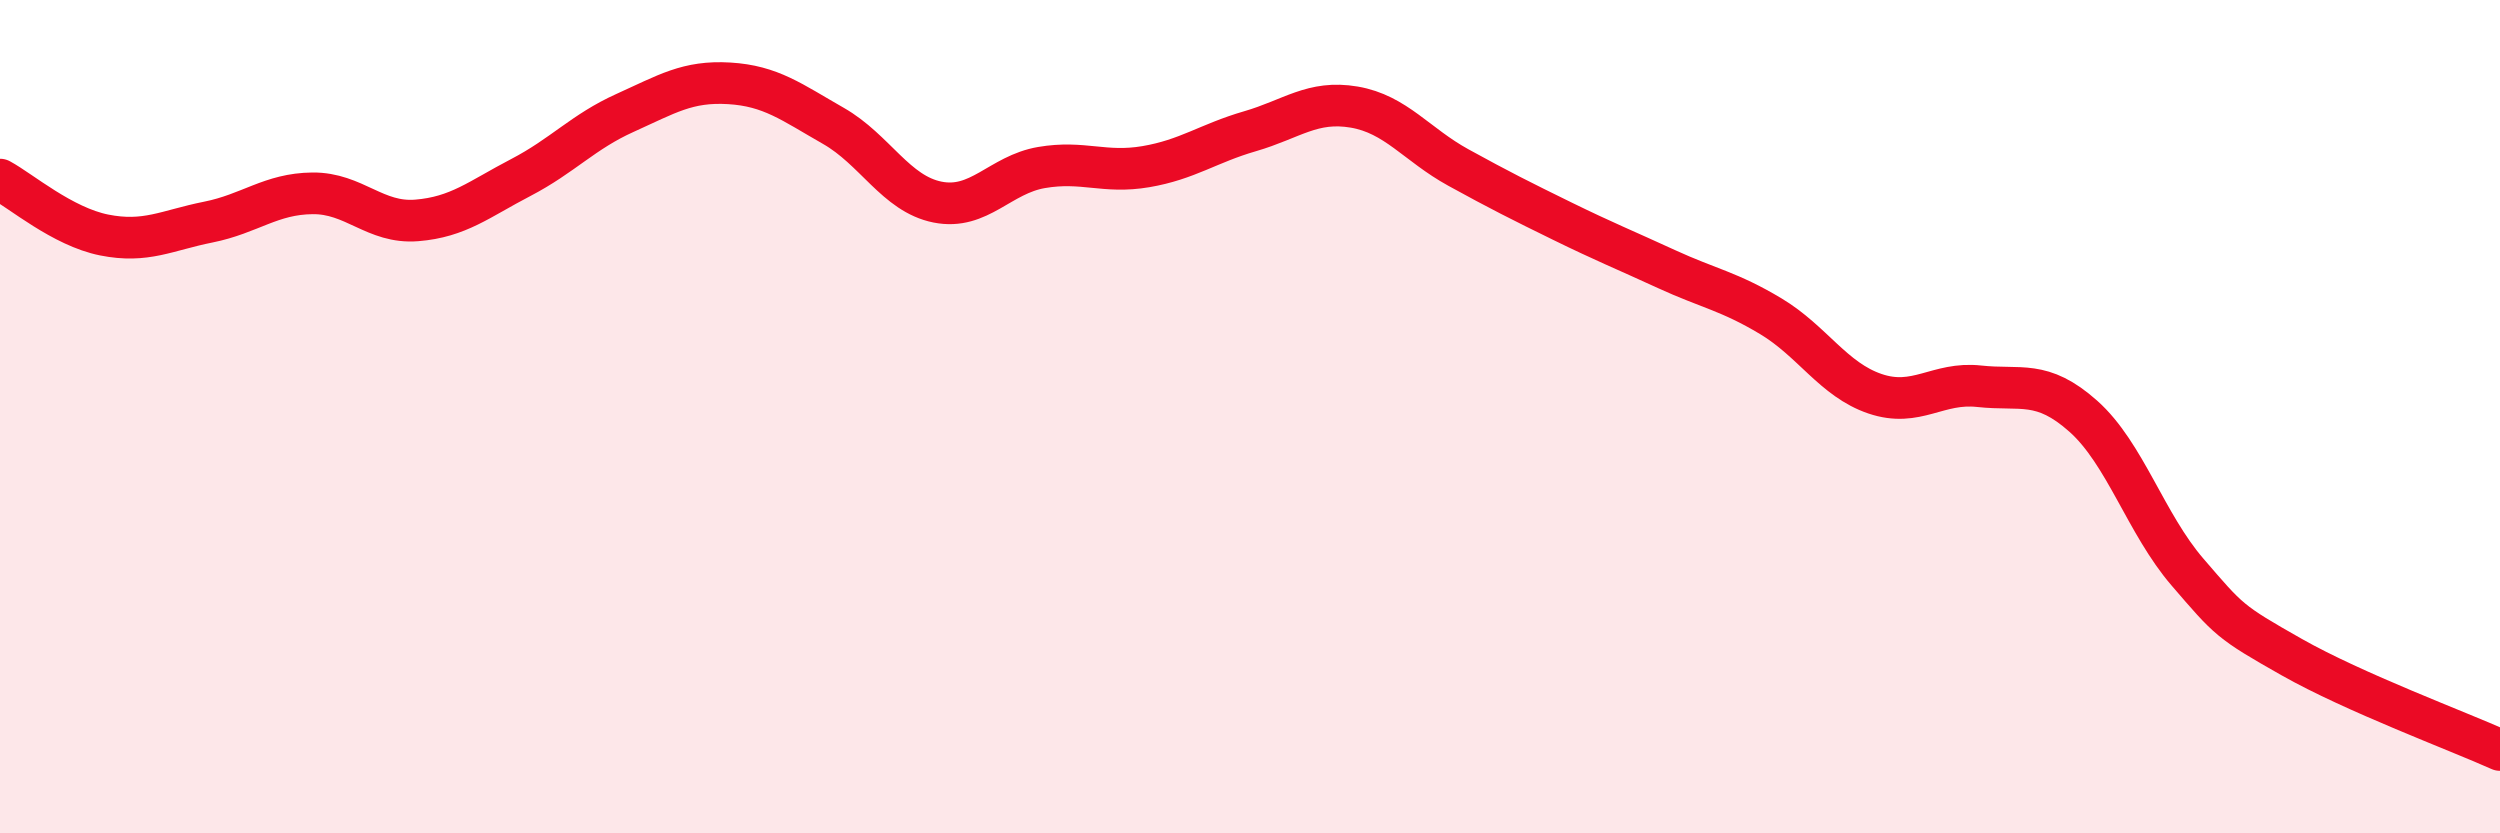
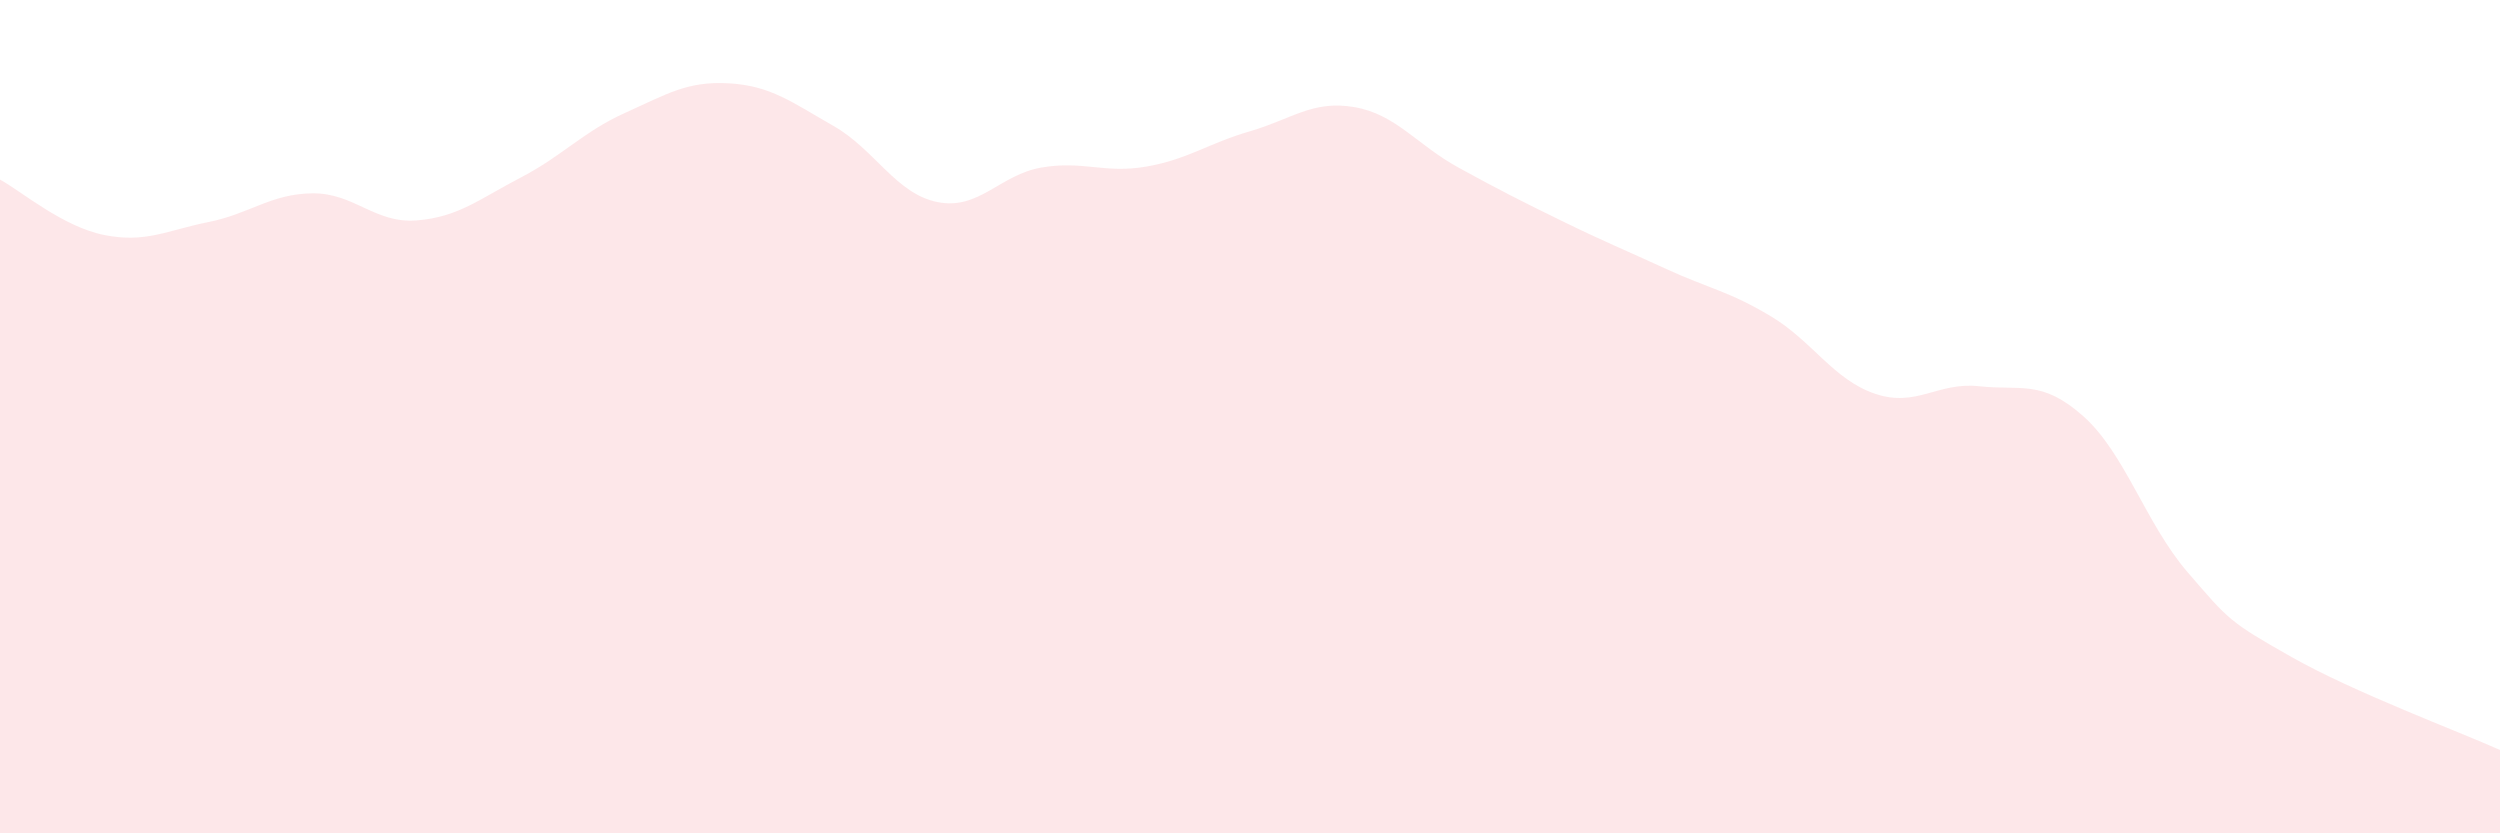
<svg xmlns="http://www.w3.org/2000/svg" width="60" height="20" viewBox="0 0 60 20">
  <path d="M 0,4.31 C 0.5,4.58 1.5,5.44 2.5,5.64 C 3.5,5.84 4,5.53 5,5.33 C 6,5.13 6.5,4.65 7.5,4.64 C 8.5,4.63 9,5.37 10,5.29 C 11,5.21 11.5,4.78 12.5,4.26 C 13.5,3.74 14,3.16 15,2.71 C 16,2.26 16.5,1.94 17.5,2 C 18.5,2.06 19,2.45 20,3.02 C 21,3.59 21.5,4.65 22.5,4.85 C 23.5,5.05 24,4.19 25,4.02 C 26,3.85 26.5,4.17 27.5,4 C 28.5,3.83 29,3.44 30,3.15 C 31,2.86 31.5,2.4 32.5,2.57 C 33.5,2.74 34,3.47 35,4.02 C 36,4.57 36.5,4.82 37.5,5.31 C 38.5,5.8 39,6 40,6.46 C 41,6.92 41.5,6.99 42.5,7.59 C 43.5,8.19 44,9.11 45,9.45 C 46,9.79 46.5,9.16 47.5,9.27 C 48.5,9.38 49,9.1 50,9.99 C 51,10.88 51.5,12.57 52.5,13.73 C 53.5,14.89 53.5,14.92 55,15.77 C 56.5,16.62 59,17.55 60,18L60 20L0 20Z" fill="#EB0A25" opacity="0.1" stroke-linecap="round" stroke-linejoin="round" />
-   <path d="M 0,4.31 C 0.5,4.58 1.5,5.44 2.5,5.64 C 3.5,5.84 4,5.53 5,5.33 C 6,5.13 6.5,4.65 7.5,4.64 C 8.5,4.63 9,5.37 10,5.29 C 11,5.21 11.5,4.78 12.5,4.26 C 13.5,3.74 14,3.16 15,2.71 C 16,2.26 16.5,1.94 17.5,2 C 18.5,2.06 19,2.45 20,3.02 C 21,3.59 21.5,4.65 22.5,4.85 C 23.5,5.05 24,4.19 25,4.02 C 26,3.85 26.5,4.17 27.5,4 C 28.5,3.83 29,3.44 30,3.15 C 31,2.86 31.5,2.4 32.5,2.57 C 33.5,2.74 34,3.47 35,4.02 C 36,4.57 36.5,4.82 37.5,5.31 C 38.5,5.8 39,6 40,6.46 C 41,6.92 41.5,6.99 42.5,7.59 C 43.5,8.19 44,9.11 45,9.45 C 46,9.79 46.5,9.16 47.5,9.27 C 48.5,9.38 49,9.1 50,9.99 C 51,10.88 51.5,12.57 52.5,13.73 C 53.5,14.89 53.5,14.92 55,15.77 C 56.5,16.62 59,17.55 60,18" stroke="#EB0A25" stroke-width="1" fill="none" stroke-linecap="round" stroke-linejoin="round" />
</svg>